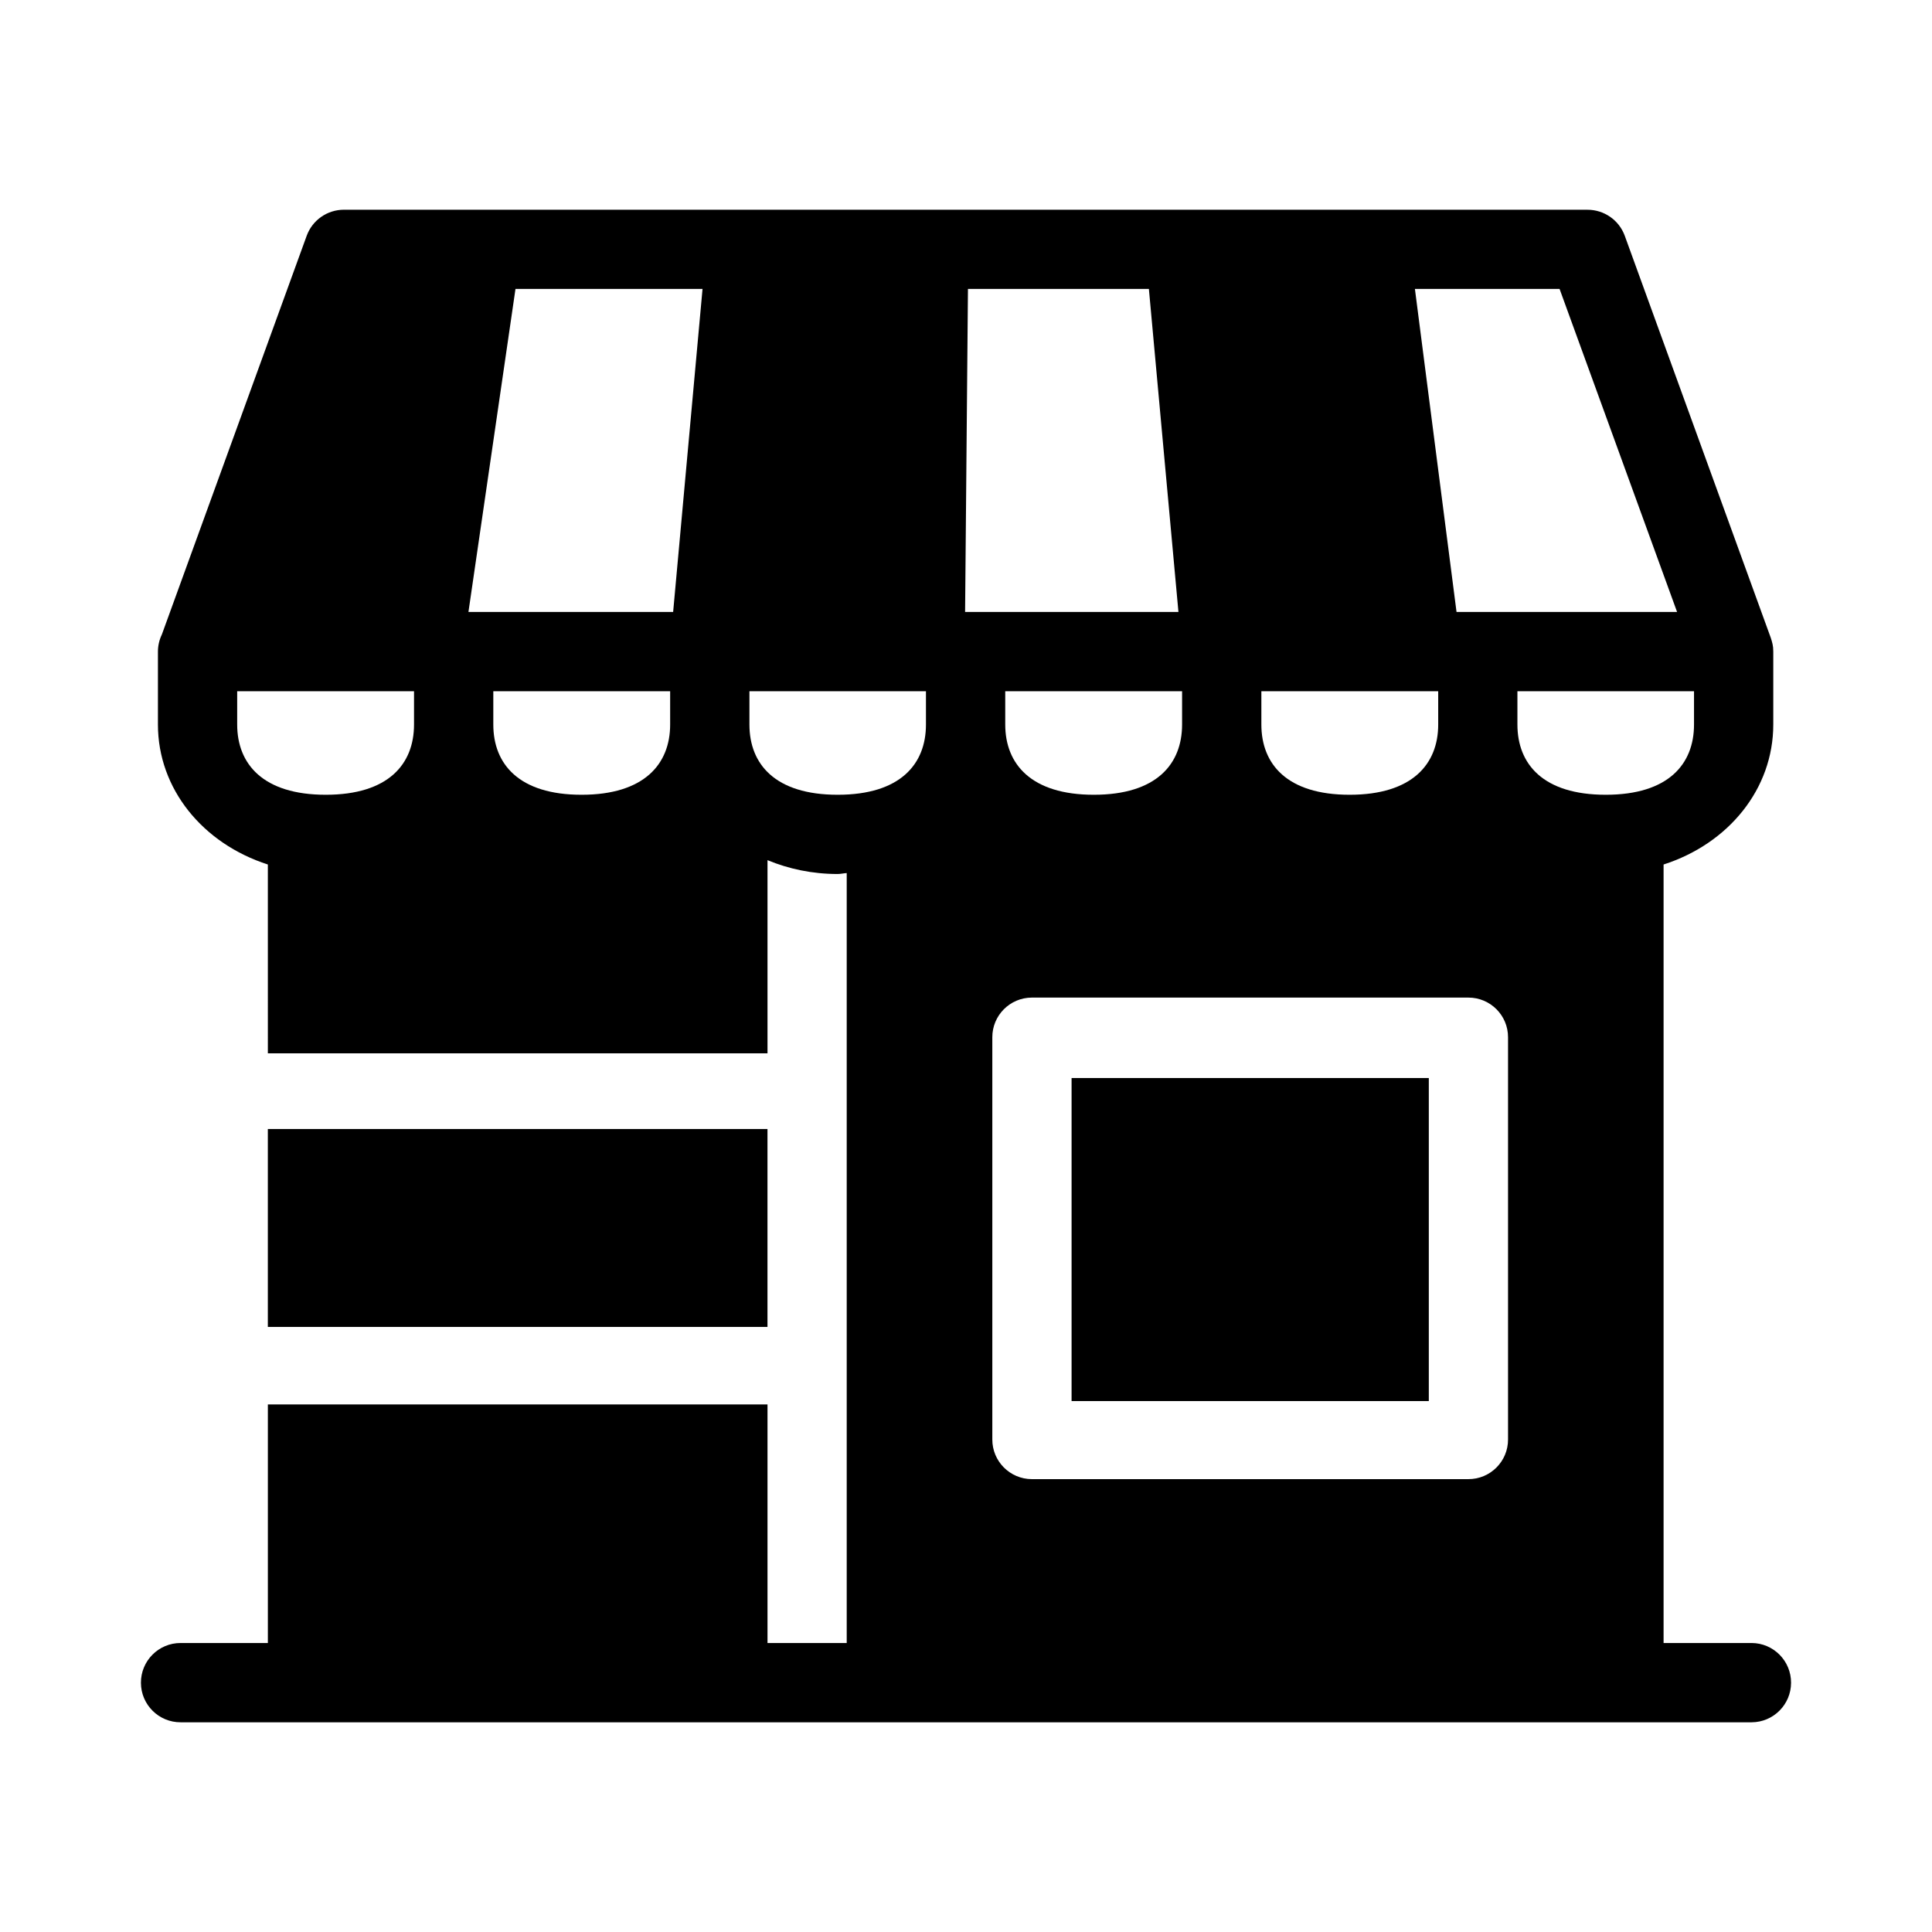
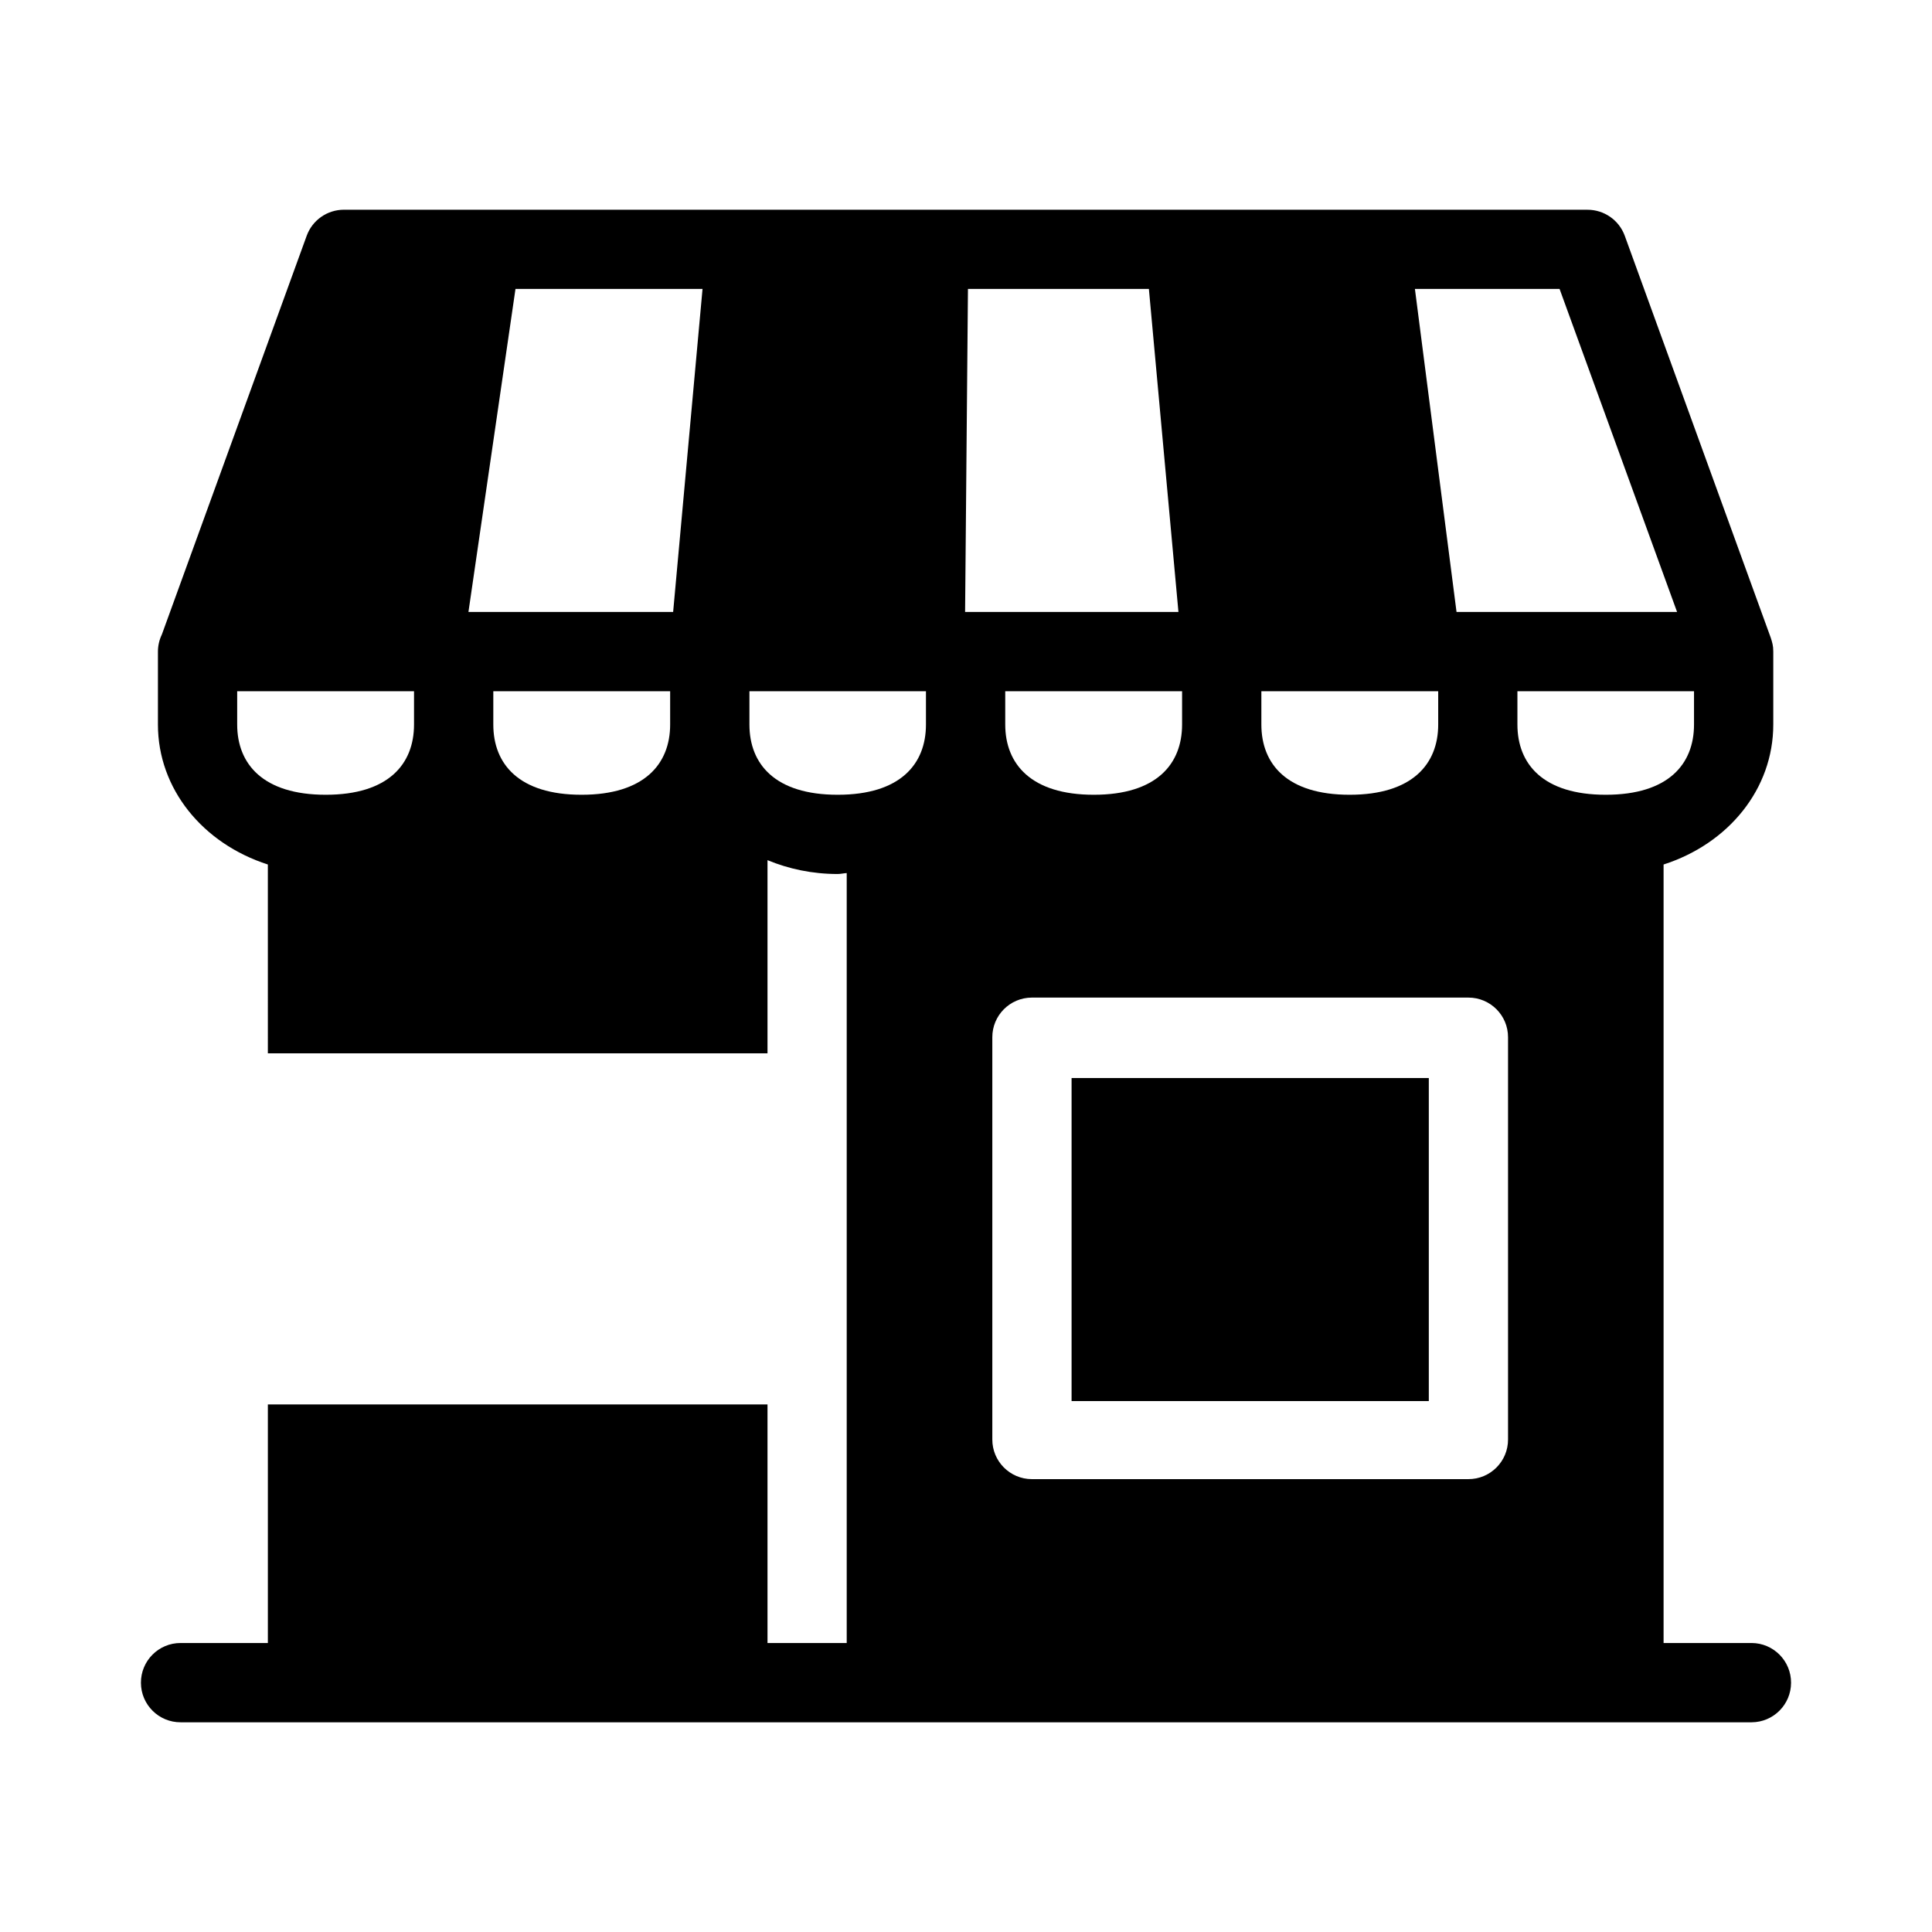
<svg xmlns="http://www.w3.org/2000/svg" fill="#000000" width="800px" height="800px" version="1.1" viewBox="144 144 512 512">
  <g>
    <path d="m235.12 199.58c-4.402 0.012-8.332 2.754-9.84 6.891l-38.379 105.66c-0.684 1.414-1.039 2.961-1.047 4.531v19.352c0 17.035 11.867 31.539 29.129 37.086l0.004 50.039h132.41v-51.188c5.59 2.312 11.84 3.668 18.594 3.668 0.832 0 1.582-0.207 2.398-0.246v204.04h-20.992v-63.223h-132.41v63.223h-23.102c-5.836-0.023-10.57 4.719-10.535 10.559 0.02 5.797 4.738 10.477 10.535 10.453h416.31c5.766-0.023 10.434-4.691 10.453-10.453 0.035-5.805-4.648-10.535-10.453-10.559h-23.328v-206.31c17.25-5.547 29.07-20.051 29.07-37.086v-19.352c0-1.617-0.281-2.383-0.637-3.566l-38.723-106.62c-1.52-4.16-5.492-6.914-9.922-6.891zm45.488 20.992h49.57l-7.789 85.609h-54.246zm119.91 0h47.949l7.832 85.609h-56.539zm118.45 0h38.336l31.141 85.609h-58.449zm-312.11 106.62h46.863v8.816c0 10.469-6.766 18.613-23.391 18.613s-23.473-8.148-23.473-18.613zm67.875 0h46.863v8.816c0 10.469-6.848 18.613-23.473 18.613s-23.391-8.148-23.391-18.613zm67.875 0h46.781v8.816c0 10.469-6.766 18.613-23.391 18.613s-23.391-8.148-23.391-18.613zm67.793 0h46.863v8.816c0 10.469-6.766 18.613-23.391 18.613s-23.473-8.148-23.473-18.613zm67.875 0h46.863v8.816c0 10.469-6.848 18.613-23.473 18.613s-23.391-8.148-23.391-18.613zm67.855 0h46.801v8.816c0 10.469-6.766 18.613-23.391 18.613s-23.41-8.148-23.41-18.613zm-128.68 81.18h115.66c5.828-0.02 10.559 4.711 10.535 10.539v106.54c0.023 5.828-4.707 10.559-10.535 10.535h-115.66c-5.805-0.012-10.5-4.731-10.477-10.535v-106.54c-0.023-5.805 4.672-10.527 10.477-10.539z" />
-     <path d="m214.98 443.2v52.453h132.41v-52.453z" />
    <path d="m427.98 429.69v85.609h94.668v-85.609z" />
  </g>
</svg>